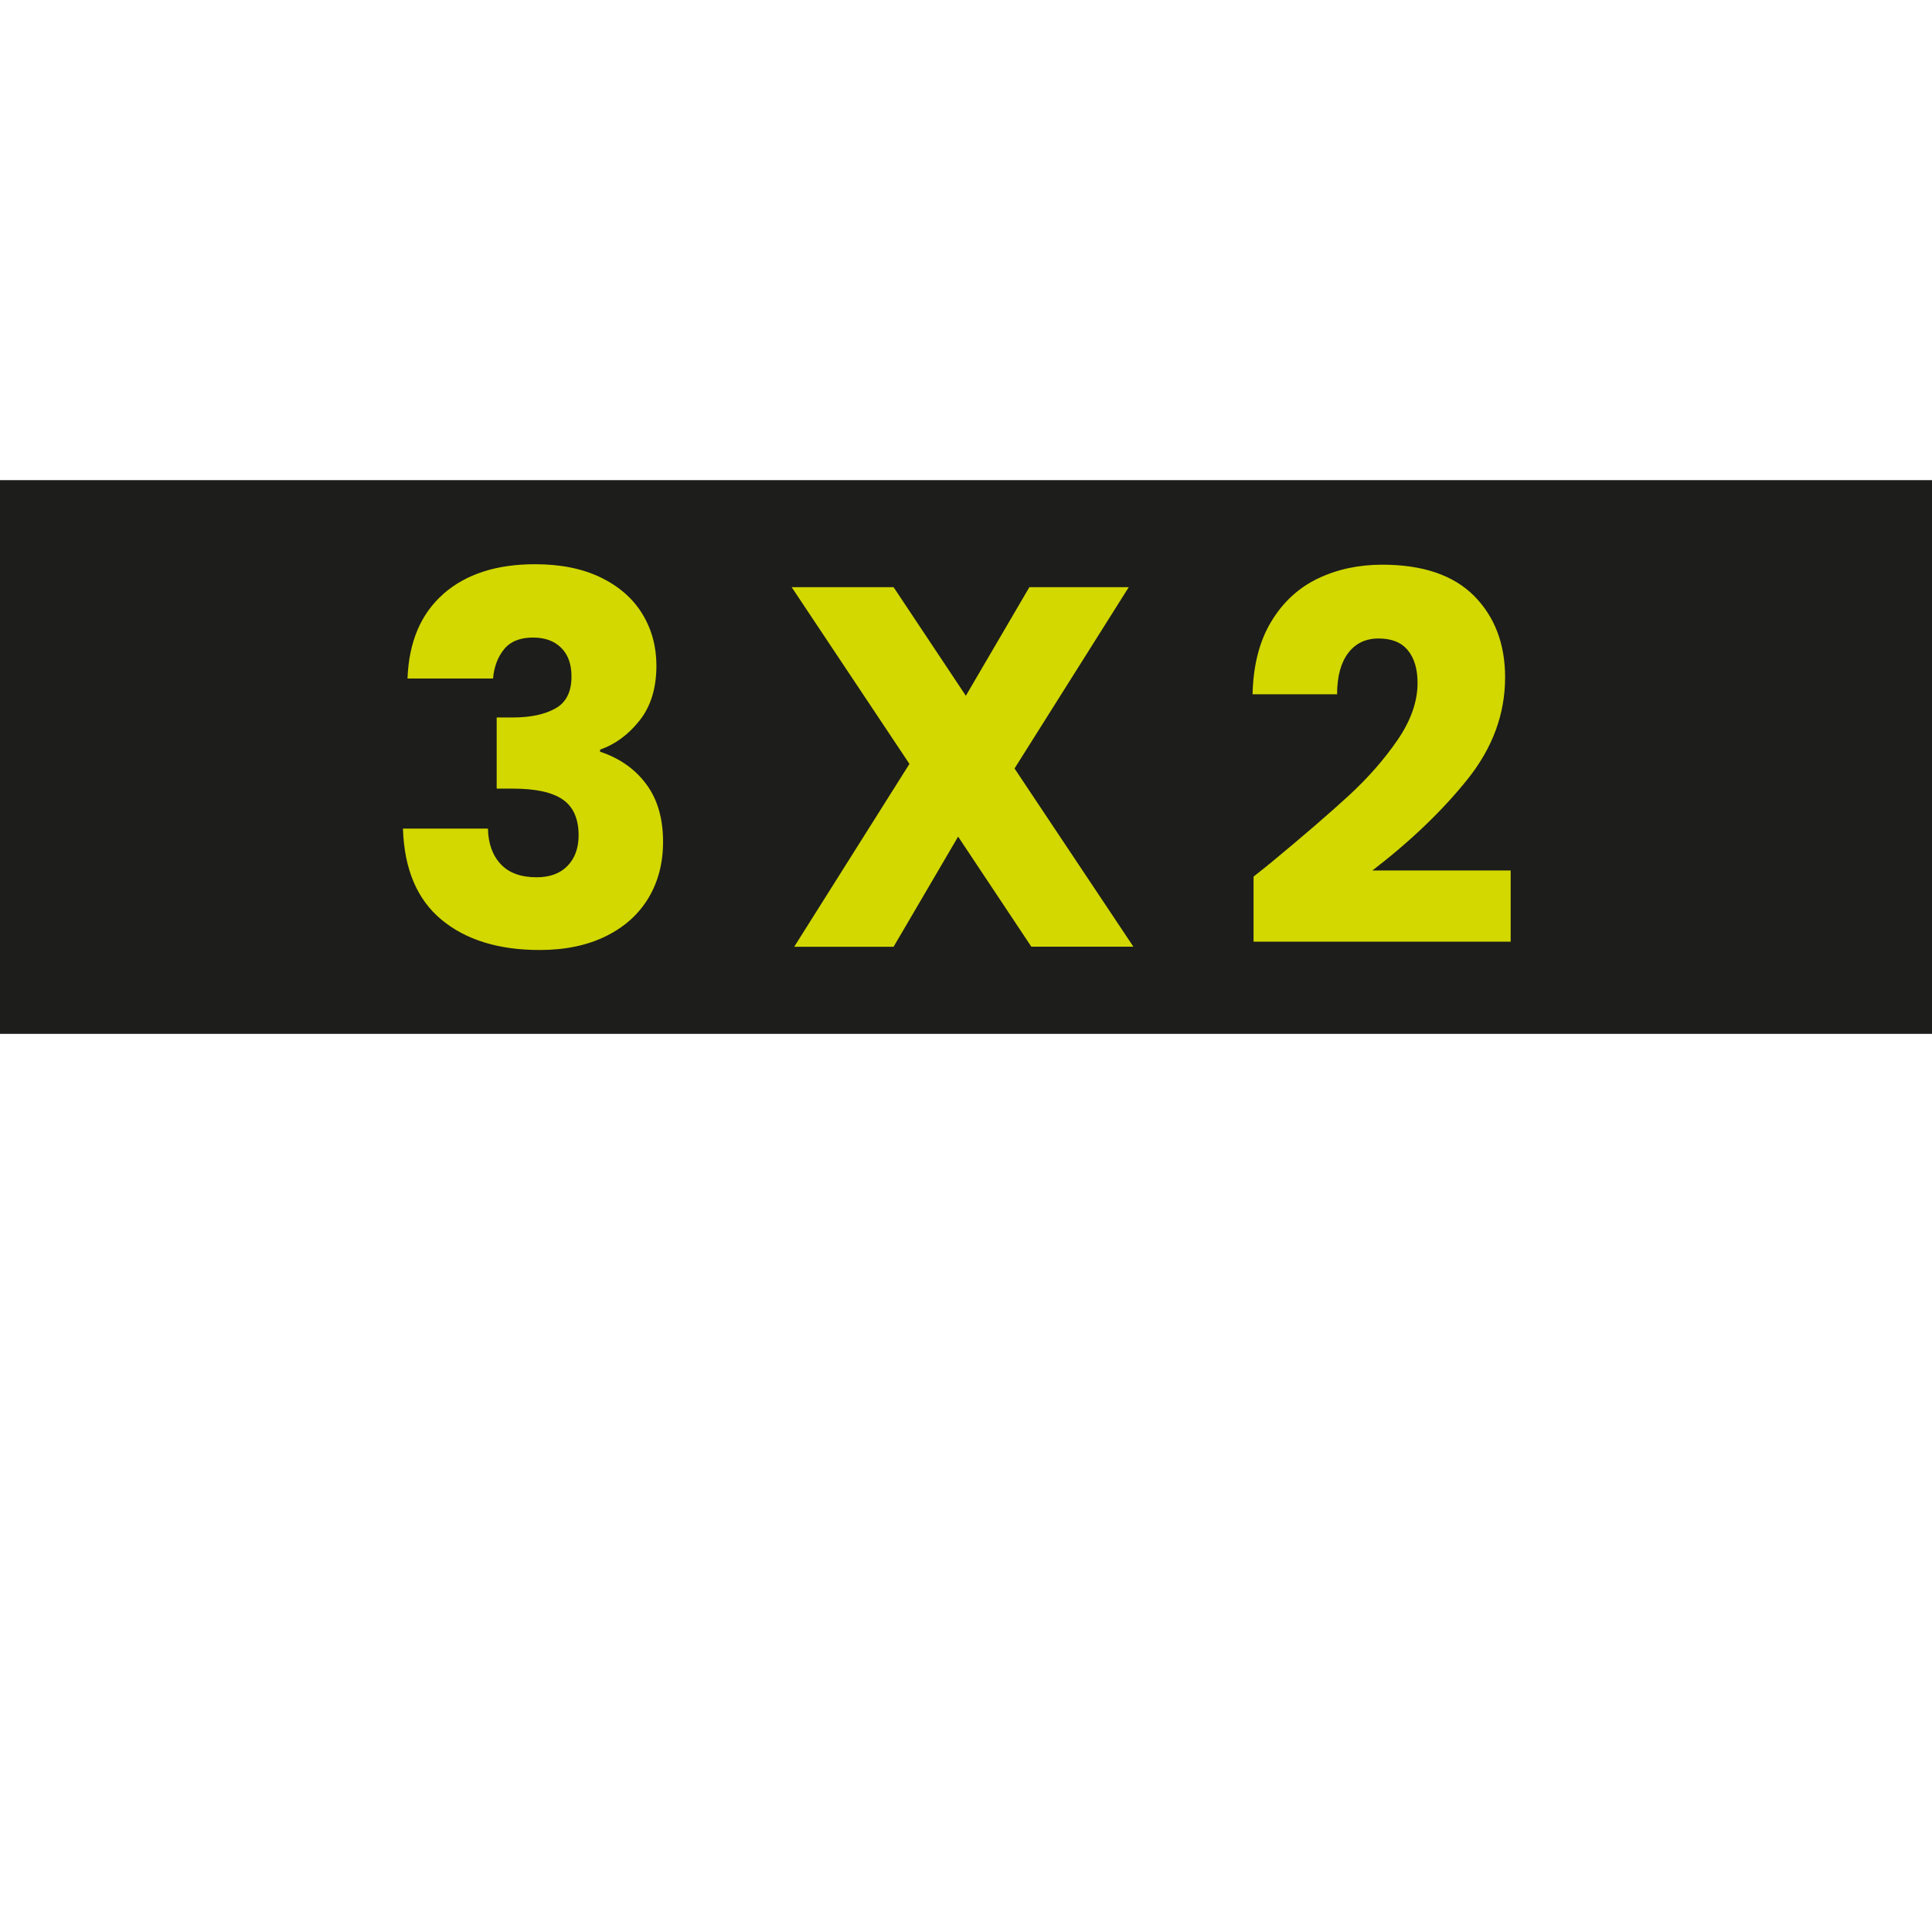
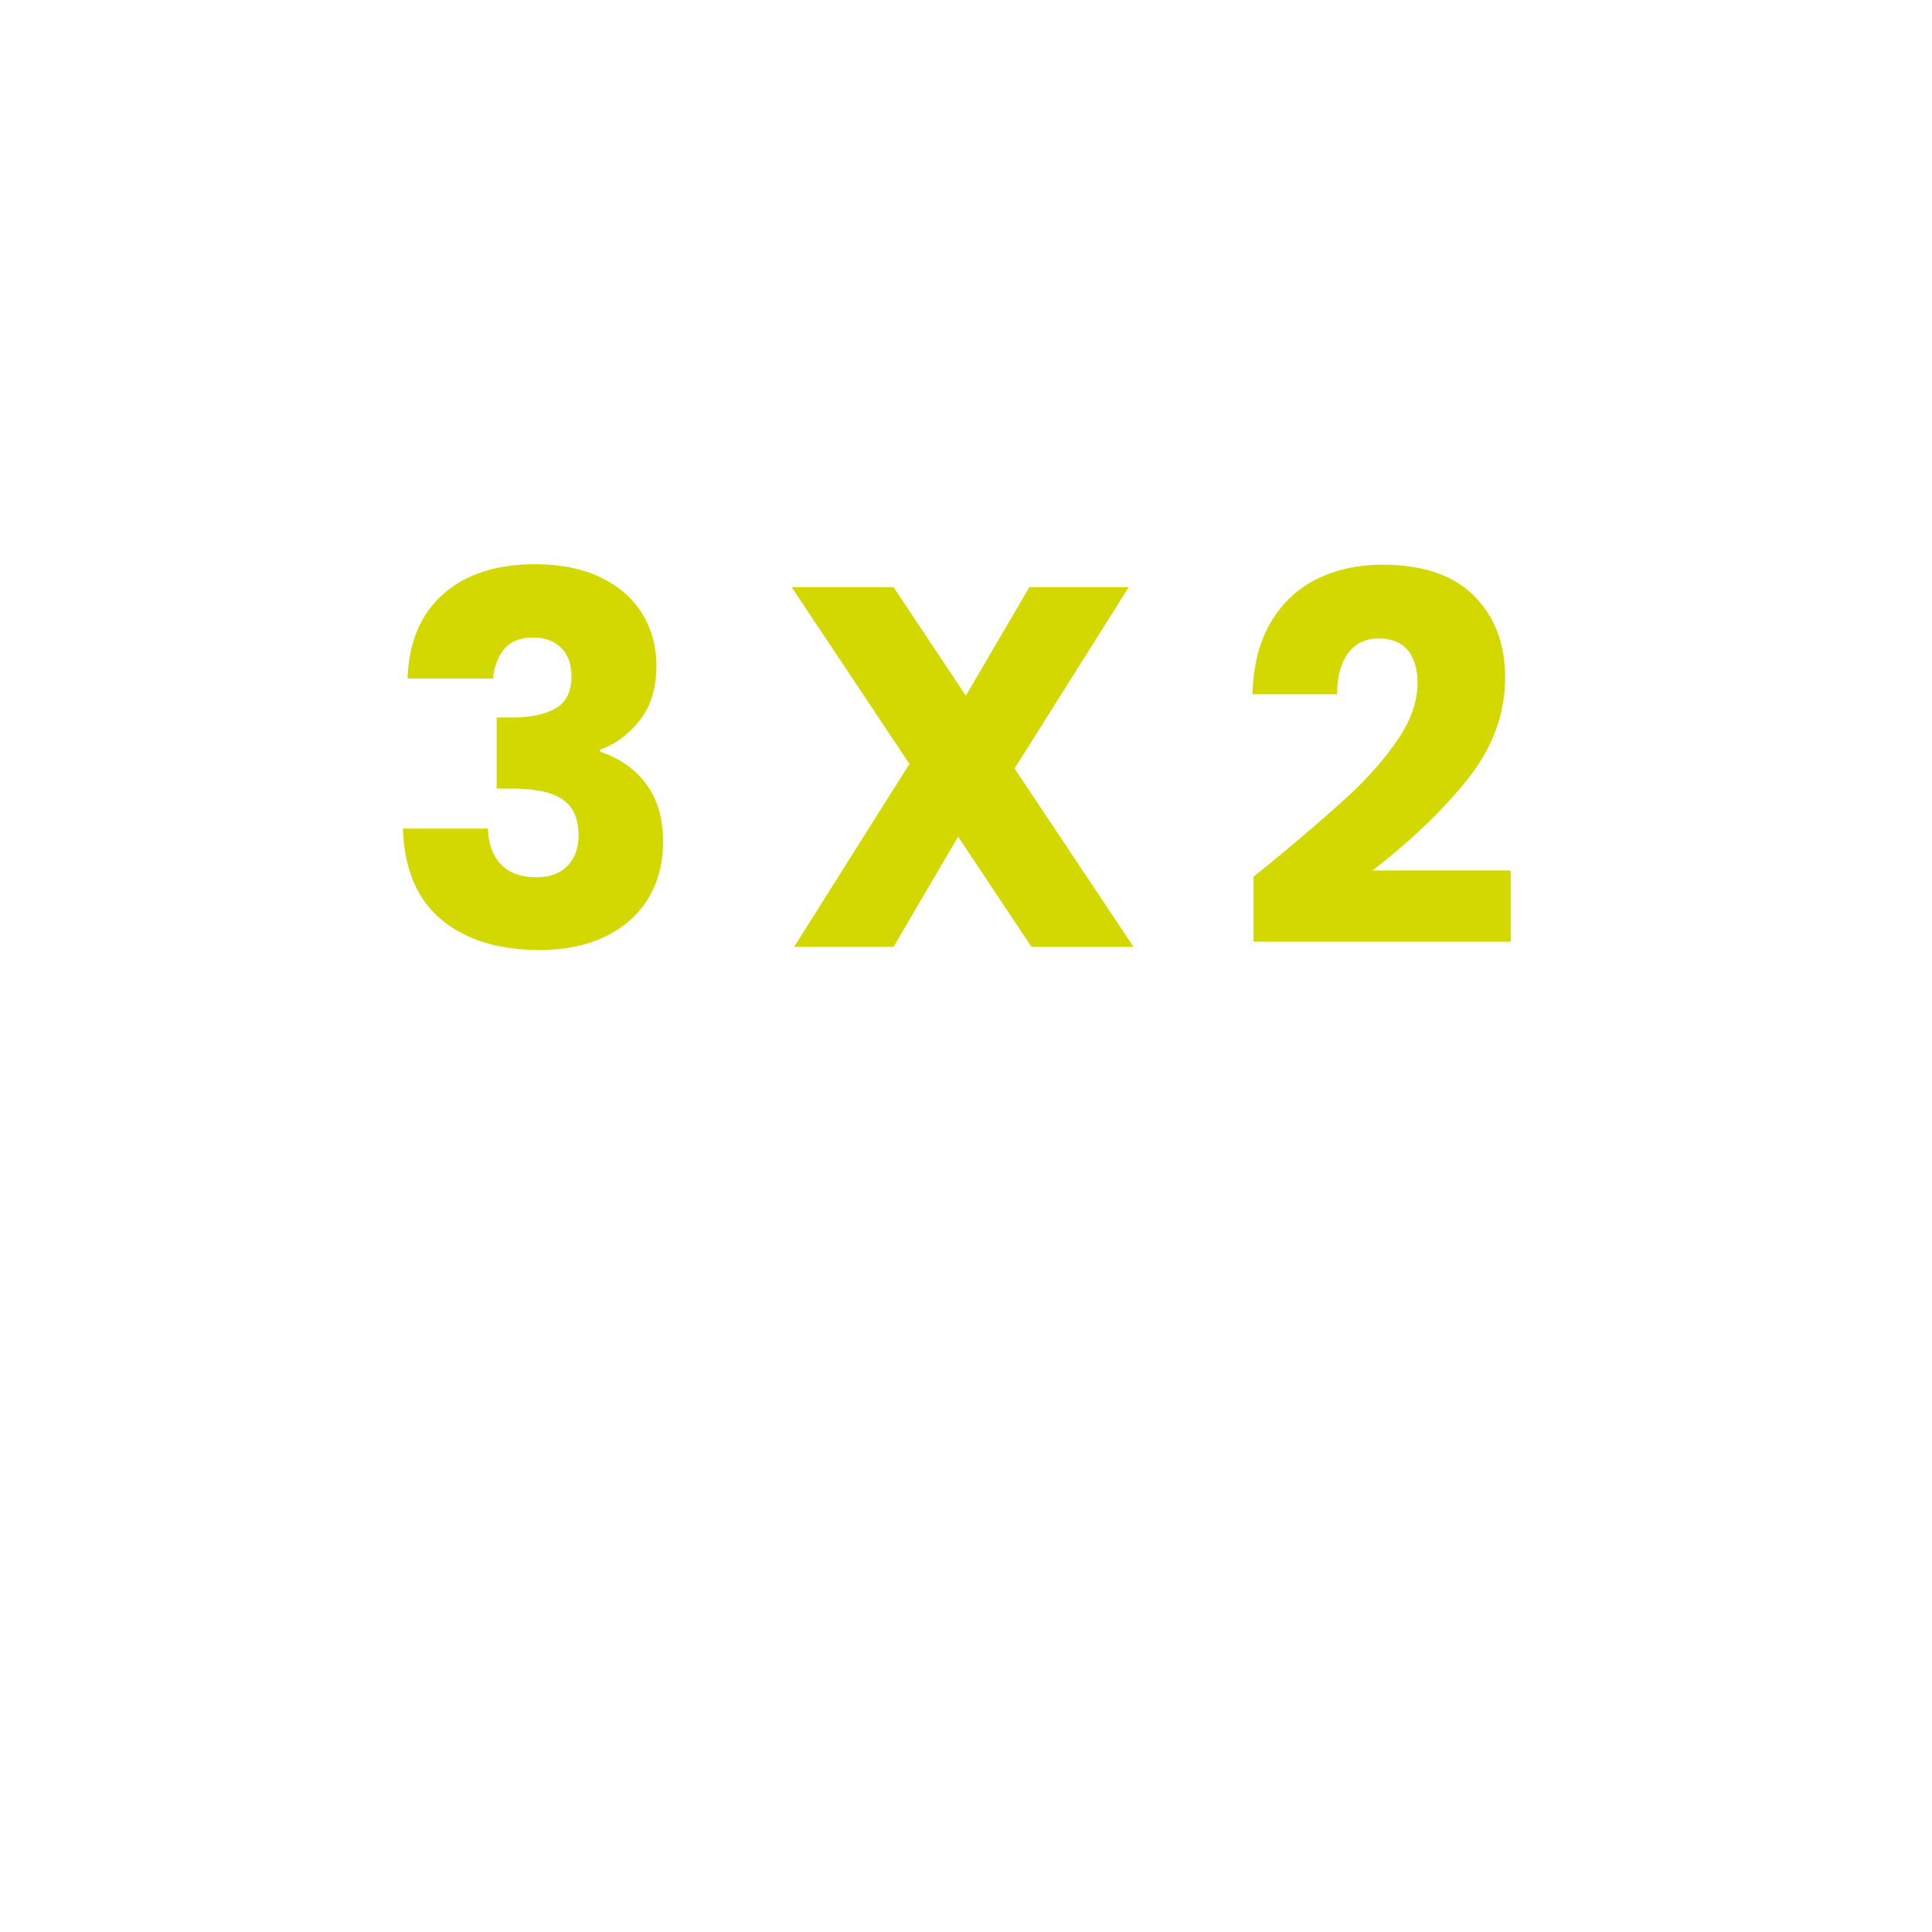
<svg xmlns="http://www.w3.org/2000/svg" id="Capa_1" version="1.1" viewBox="0 0 250 250">
  <defs>
    <style>
      .st0 {
        fill: #1d1d1b;
      }

      .st1 {
        fill: #d2d800;
      }
    </style>
  </defs>
-   <rect class="st0" y="62.13" width="250" height="71.65" />
  <g>
    <path class="st1" d="M57.37,76.85c2.92-2.56,6.87-3.84,11.86-3.84,3.31,0,6.15.57,8.52,1.72,2.36,1.15,4.15,2.72,5.37,4.71,1.21,1.99,1.82,4.22,1.82,6.69,0,2.92-.73,5.29-2.19,7.12-1.46,1.83-3.16,3.08-5.1,3.75v.27c2.52.84,4.51,2.23,5.96,4.18,1.46,1.94,2.19,4.44,2.19,7.49,0,2.74-.63,5.16-1.89,7.26-1.26,2.1-3.09,3.75-5.5,4.94-2.41,1.19-5.27,1.79-8.58,1.79-5.3,0-9.53-1.3-12.69-3.91-3.16-2.61-4.83-6.54-5-11.8h11c.04,1.94.6,3.48,1.66,4.61,1.06,1.13,2.61,1.69,4.64,1.69,1.72,0,3.06-.5,4.01-1.49.95-.99,1.42-2.31,1.42-3.94,0-2.12-.67-3.66-2.02-4.61-1.35-.95-3.5-1.43-6.46-1.43h-2.12v-9.21h2.12c2.25,0,4.08-.39,5.47-1.16,1.39-.77,2.09-2.15,2.09-4.14,0-1.59-.44-2.83-1.33-3.71-.88-.88-2.1-1.33-3.65-1.33-1.68,0-2.93.51-3.75,1.52-.82,1.02-1.29,2.28-1.42,3.78h-11.07c.18-4.73,1.72-8.37,4.64-10.94Z" />
    <path class="st1" d="M133.46,122.51l-9.48-14.25-8.35,14.25h-12.86l14.91-23.66-15.24-22.87h13.19l9.35,14.05,8.22-14.05h12.86l-14.78,23.46,15.38,23.06h-13.19Z" />
    <path class="st1" d="M164.28,111.78c4.33-3.58,7.74-6.52,10.24-8.82,2.5-2.3,4.61-4.71,6.33-7.22s2.58-4.97,2.58-7.36c0-1.81-.42-3.22-1.26-4.24-.84-1.02-2.1-1.52-3.78-1.52s-2.99.63-3.94,1.89c-.95,1.26-1.43,3.04-1.43,5.33h-10.94c.09-3.75.89-6.89,2.42-9.41,1.52-2.52,3.53-4.37,6.03-5.57,2.5-1.19,5.27-1.79,8.32-1.79,5.26,0,9.22,1.35,11.9,4.04,2.67,2.7,4.01,6.21,4.01,10.54,0,4.73-1.61,9.11-4.84,13.16-3.23,4.04-7.34,7.99-12.33,11.83h17.89v9.21h-33.27v-8.42c1.5-1.19,2.19-1.74,2.05-1.66Z" />
  </g>
</svg>